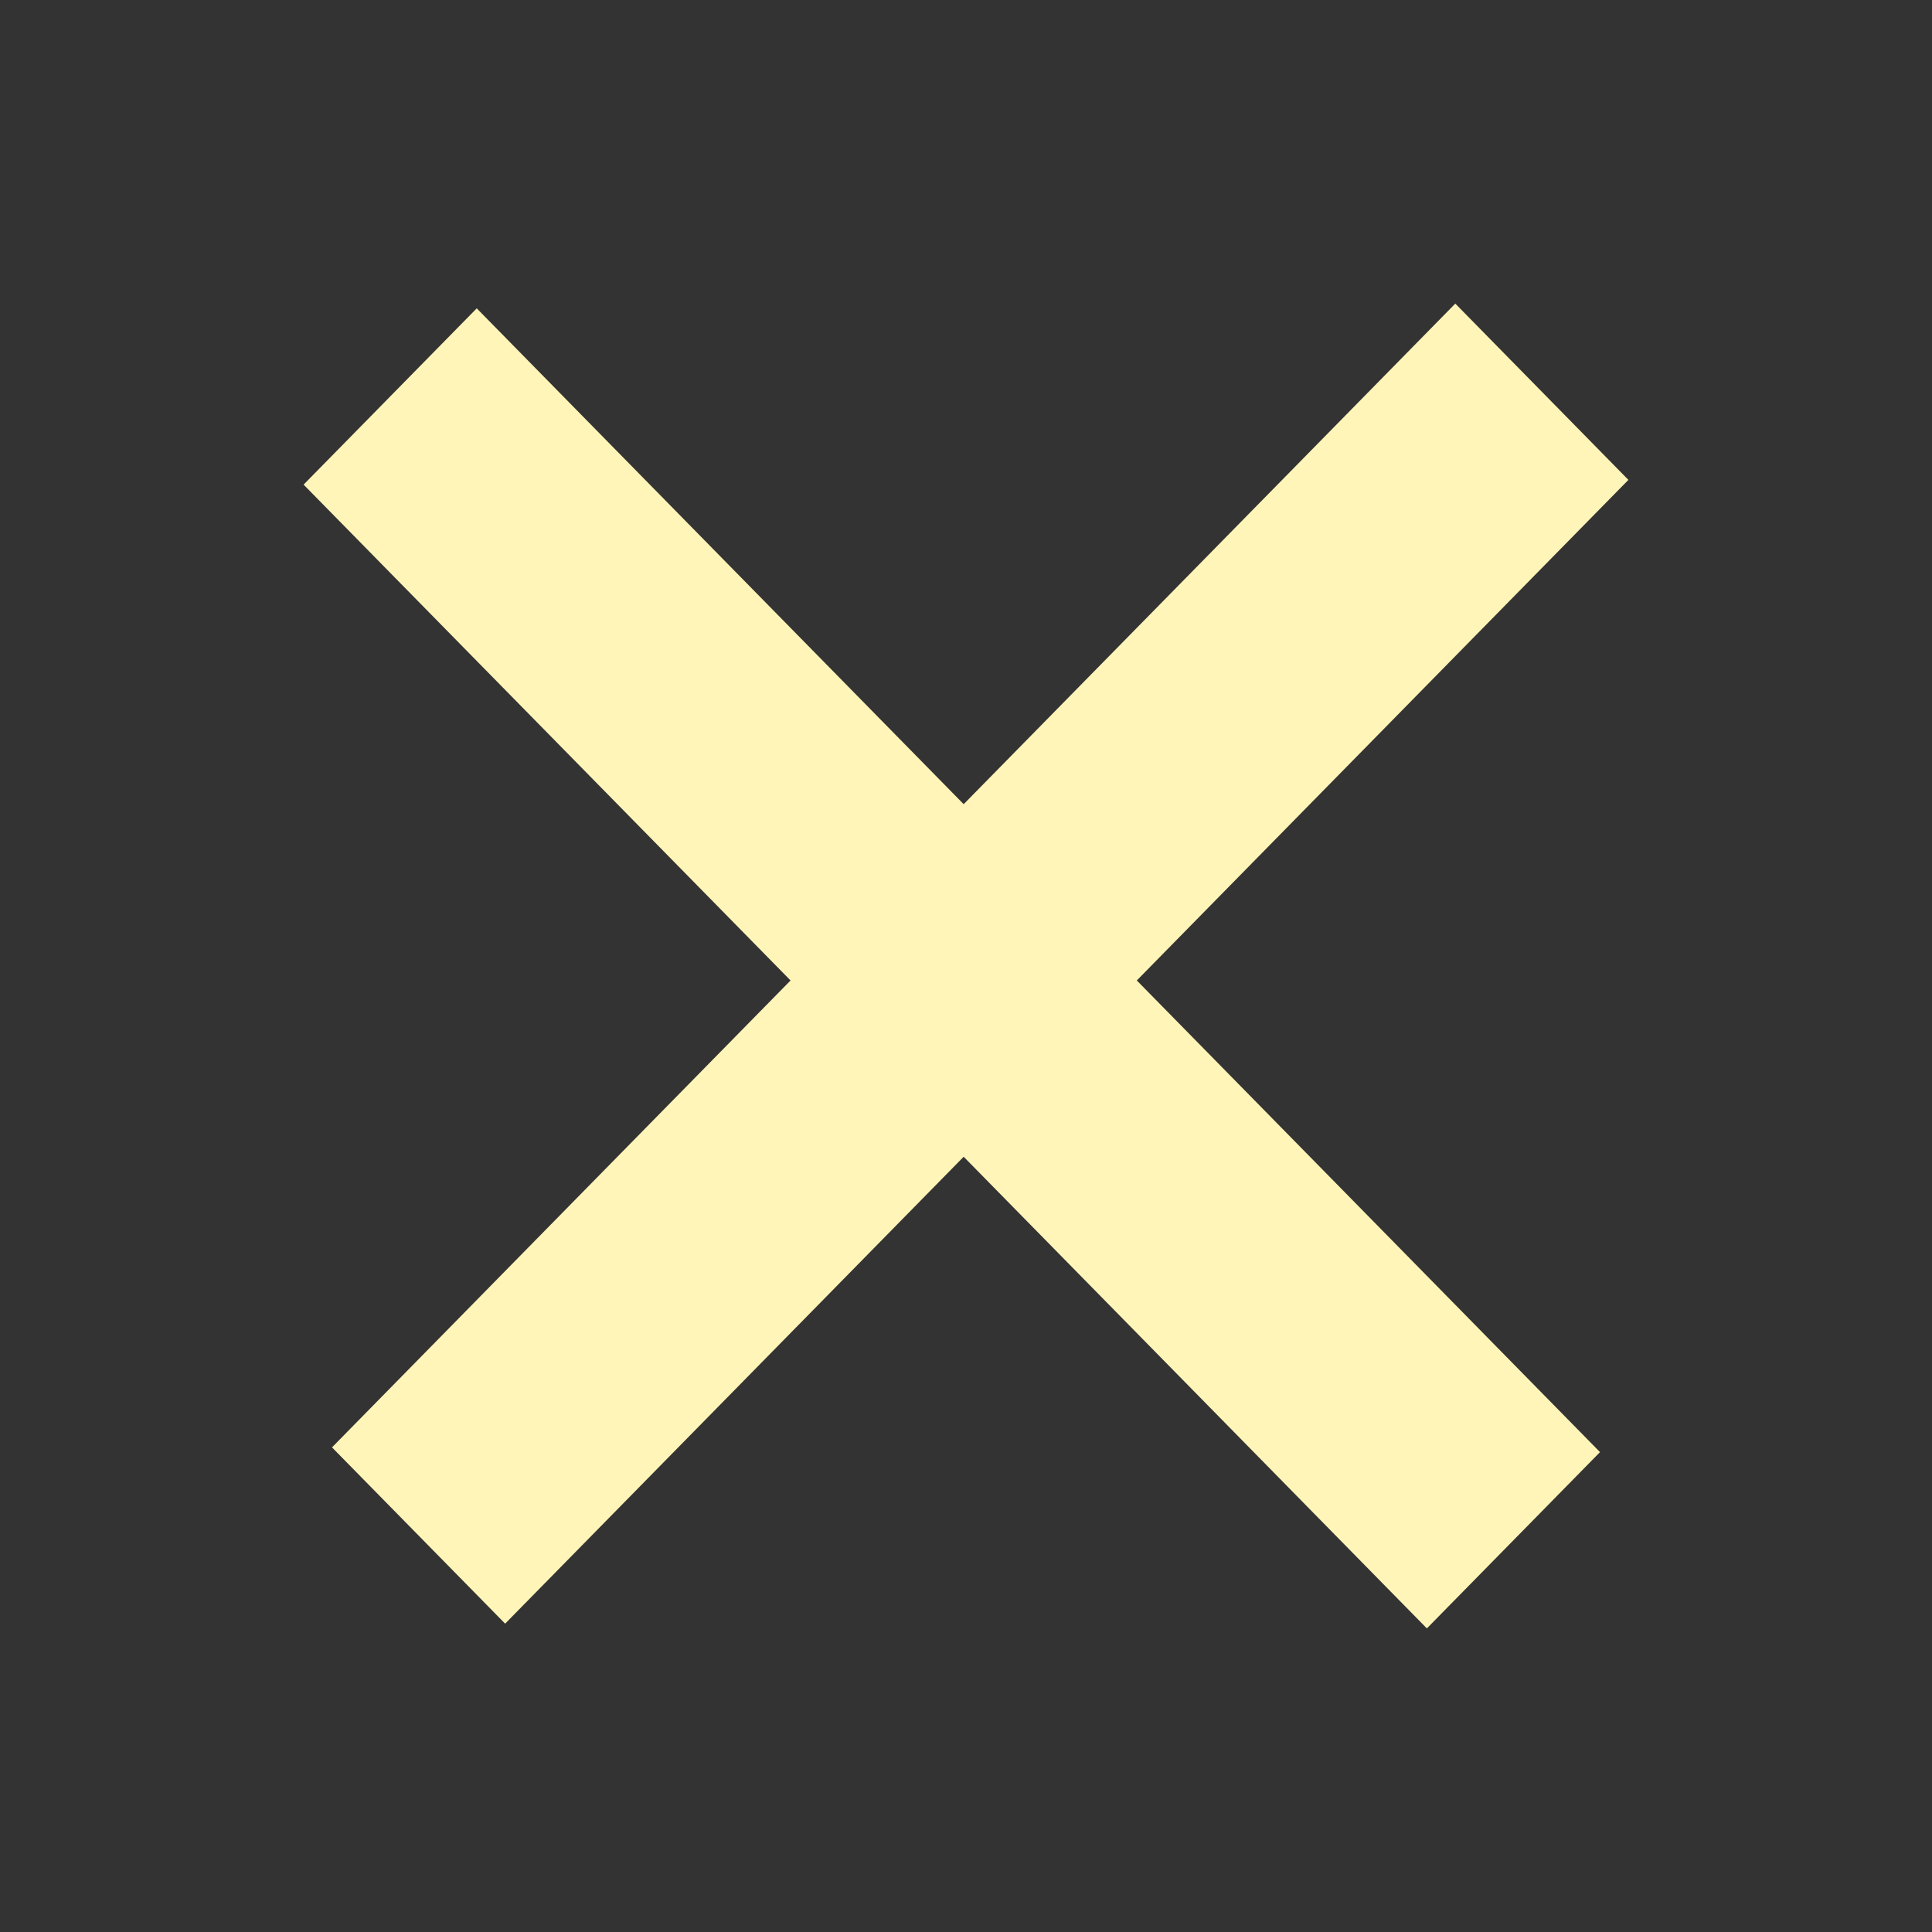
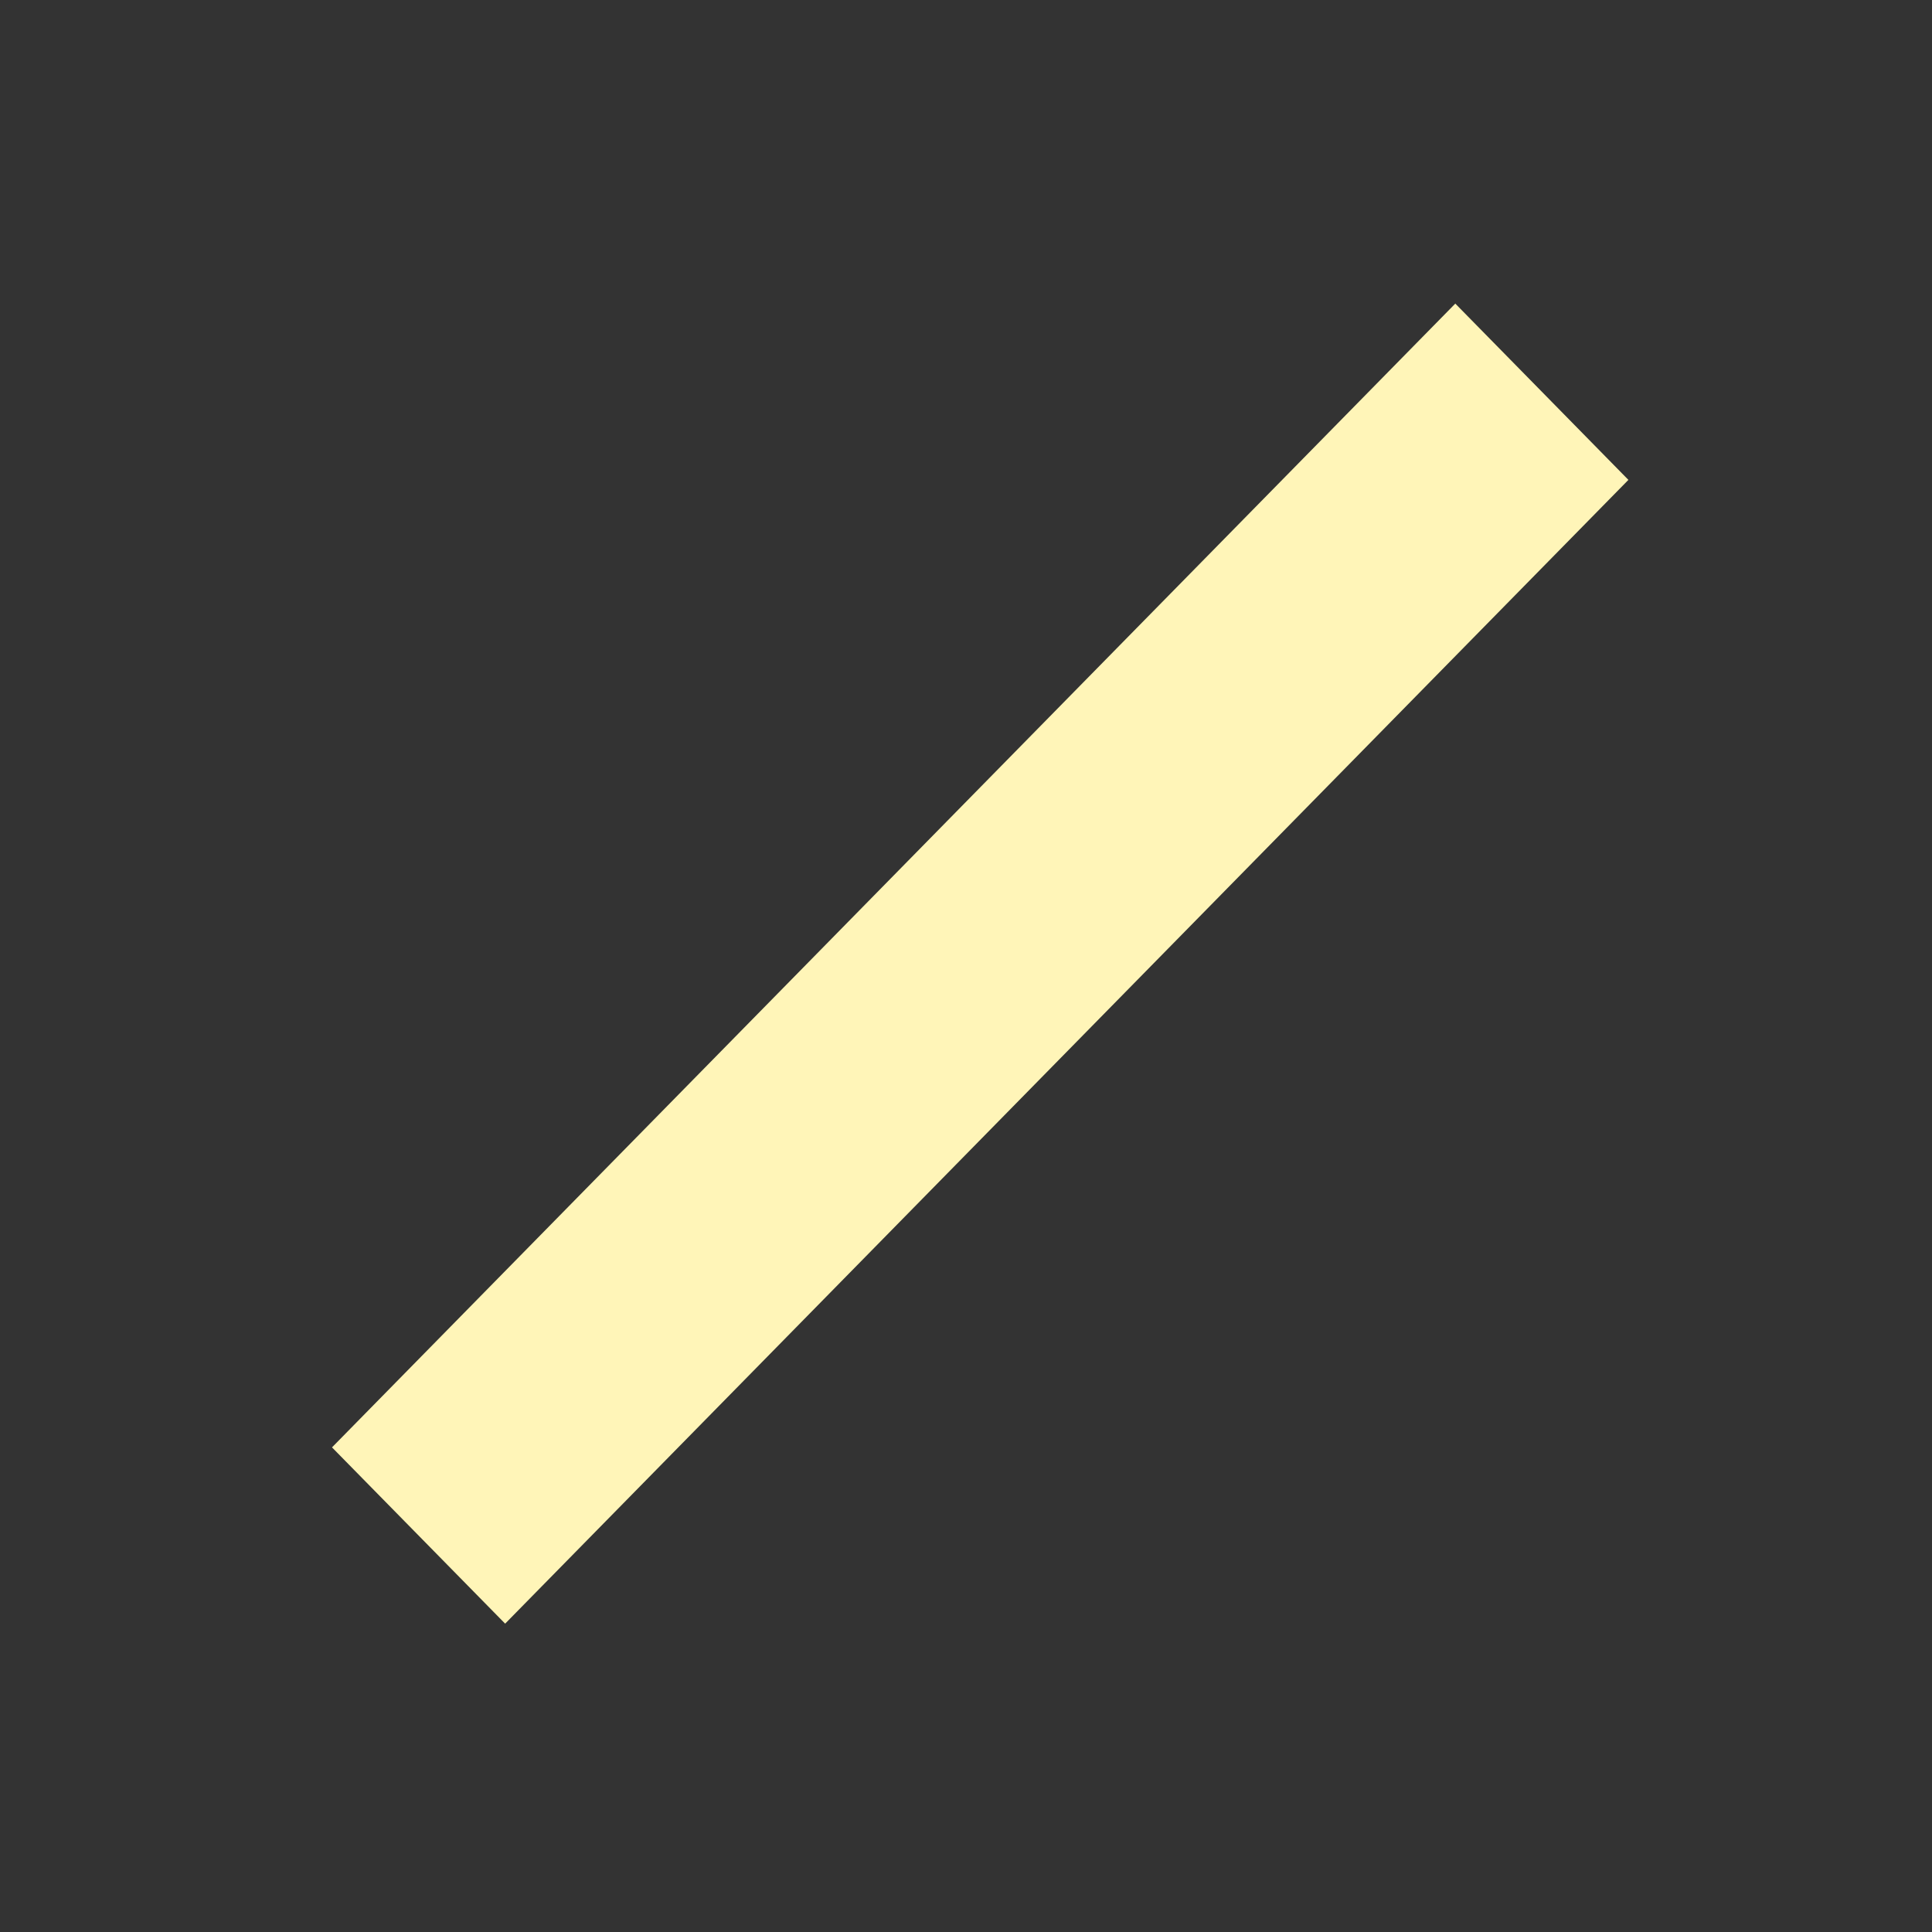
<svg xmlns="http://www.w3.org/2000/svg" width="70" height="70" viewBox="0 0 70 70" fill="none">
  <rect x="0" y="0" width="70" height="70" fill="#333333" stroke="none" />
  <g clip-path="url(#clip0_409_60)">
    <path d="M18.302 58.828L59 17.387L52.728 11L12.029 52.441L18.302 58.828Z" fill="#FFF5B8" />
-     <path d="M57.971 52.613L17.273 11.172L11 17.559L51.698 59L57.971 52.613Z" fill="#FFF5B8" />
  </g>
  <defs>
    <clipPath id="clip0_409_60">
      <rect width="48" height="48" fill="white" transform="translate(11 11)" />
    </clipPath>
  </defs>
</svg>